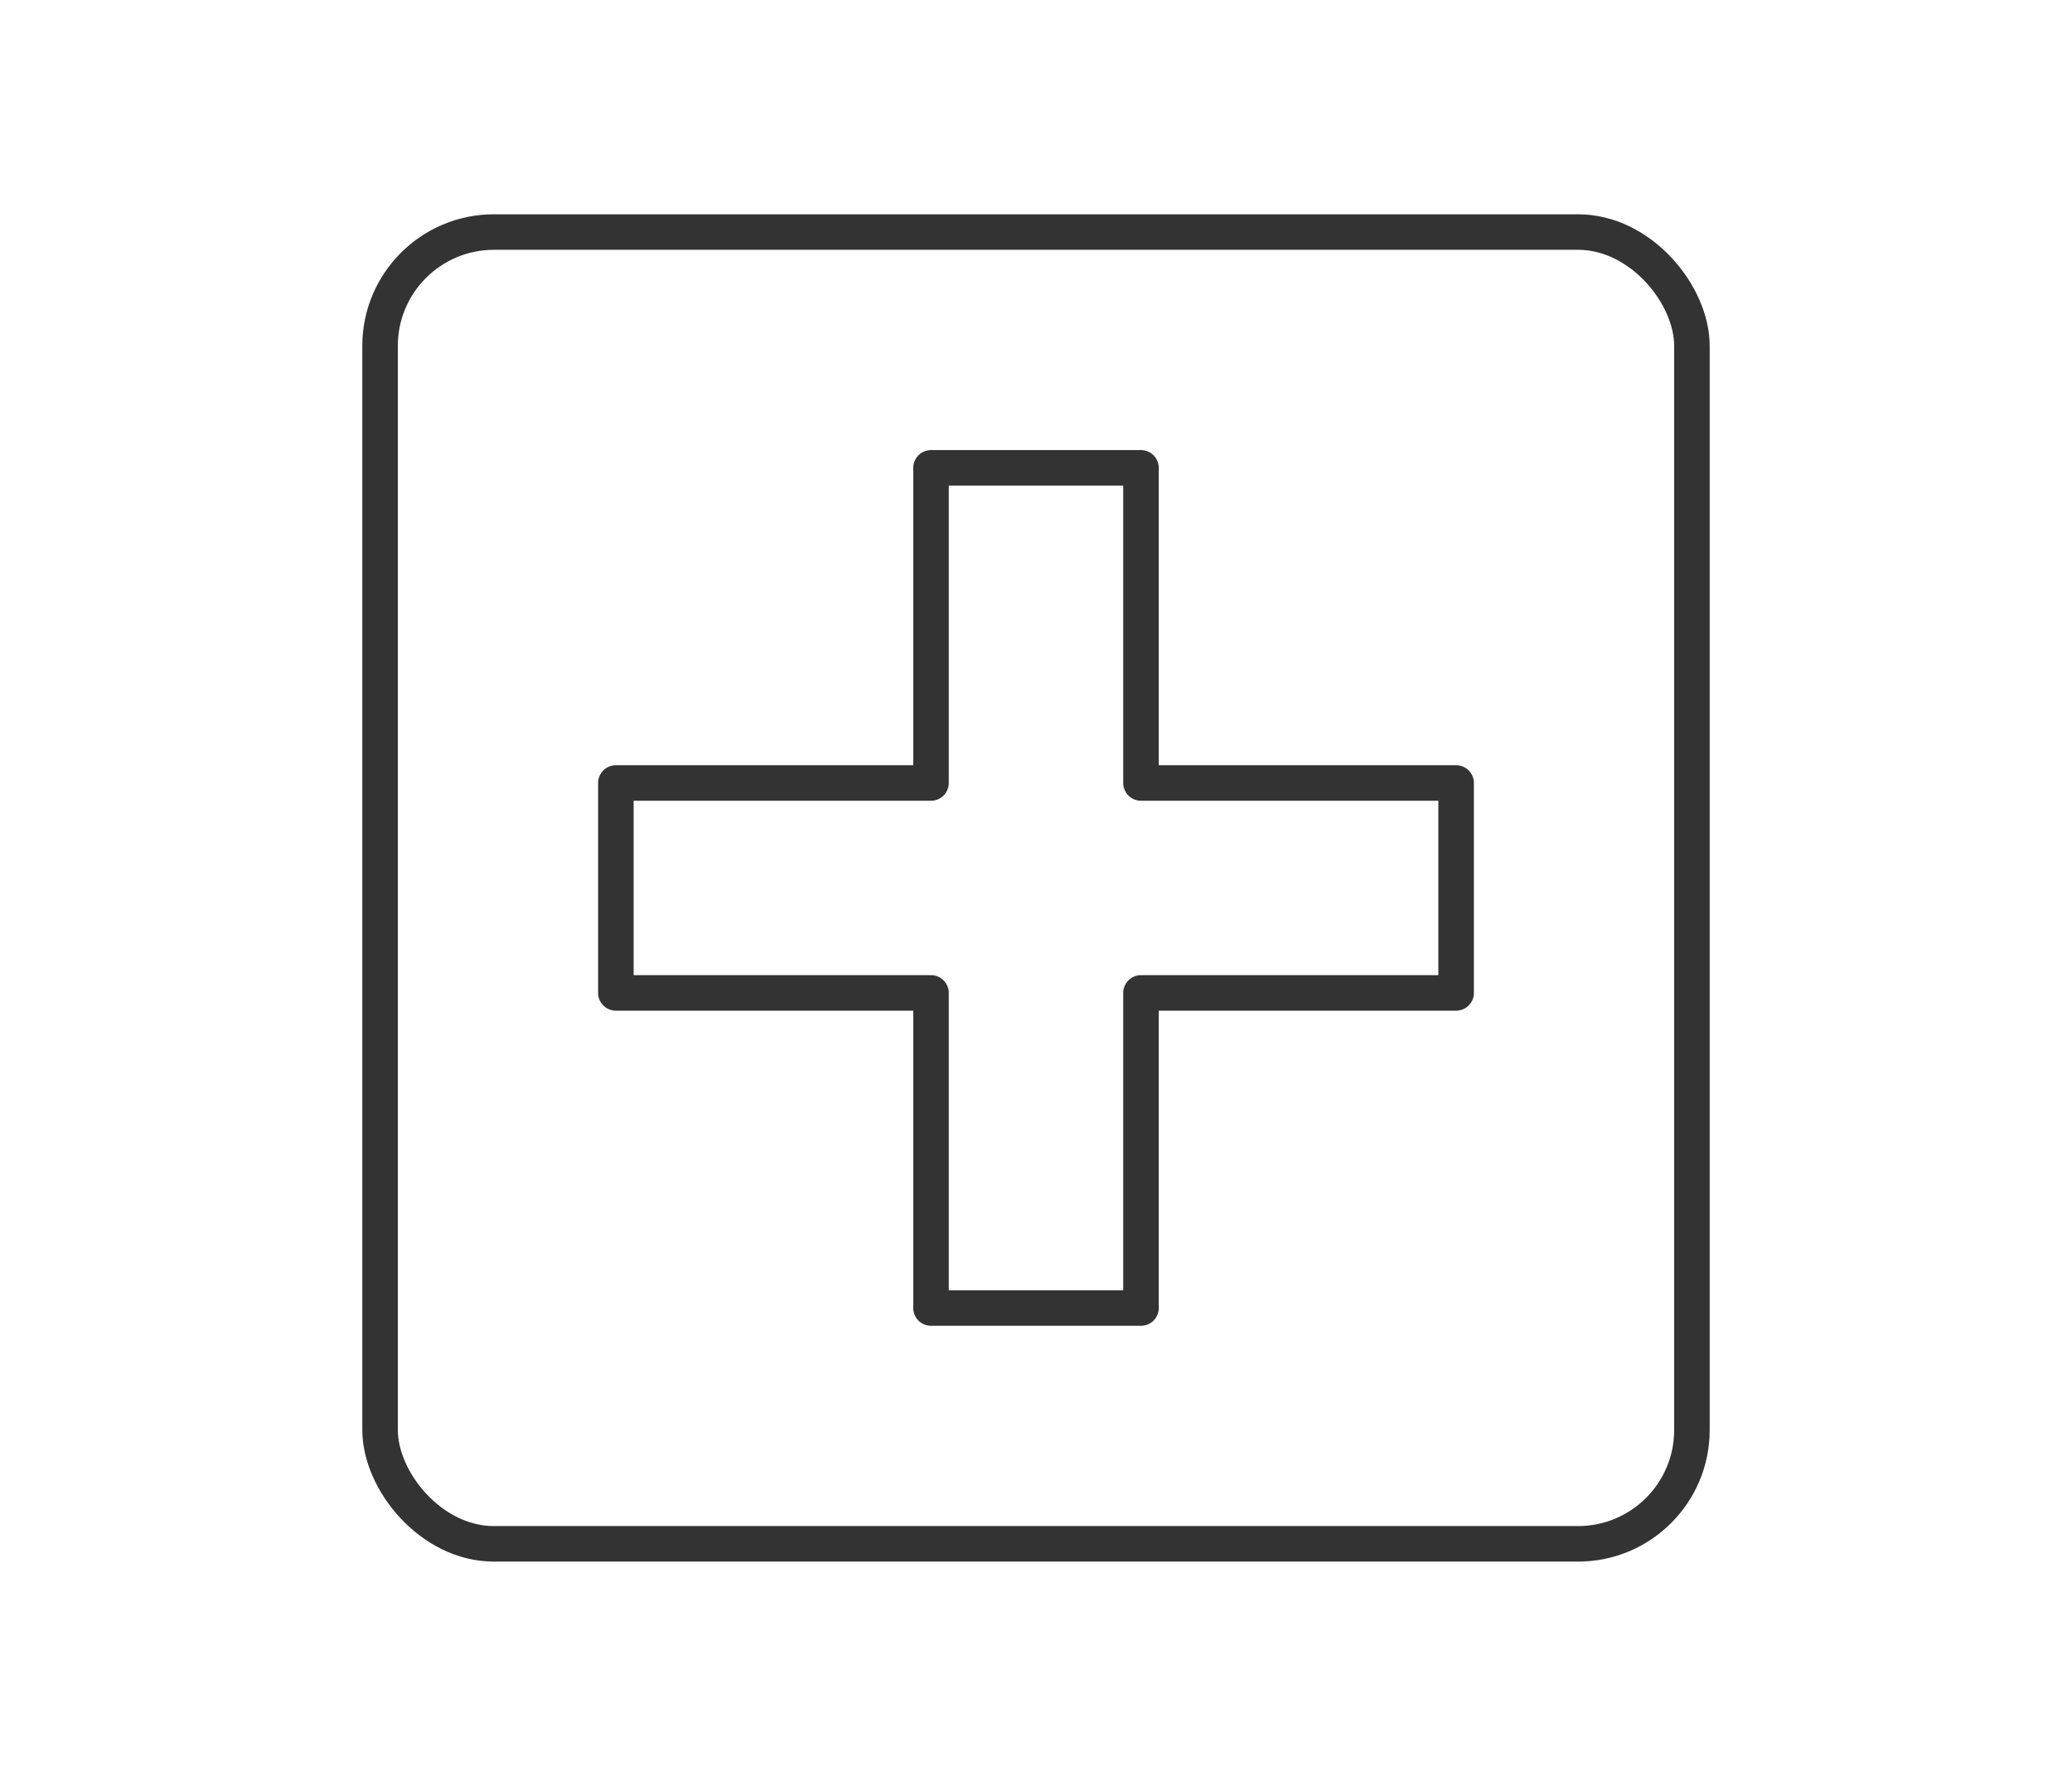
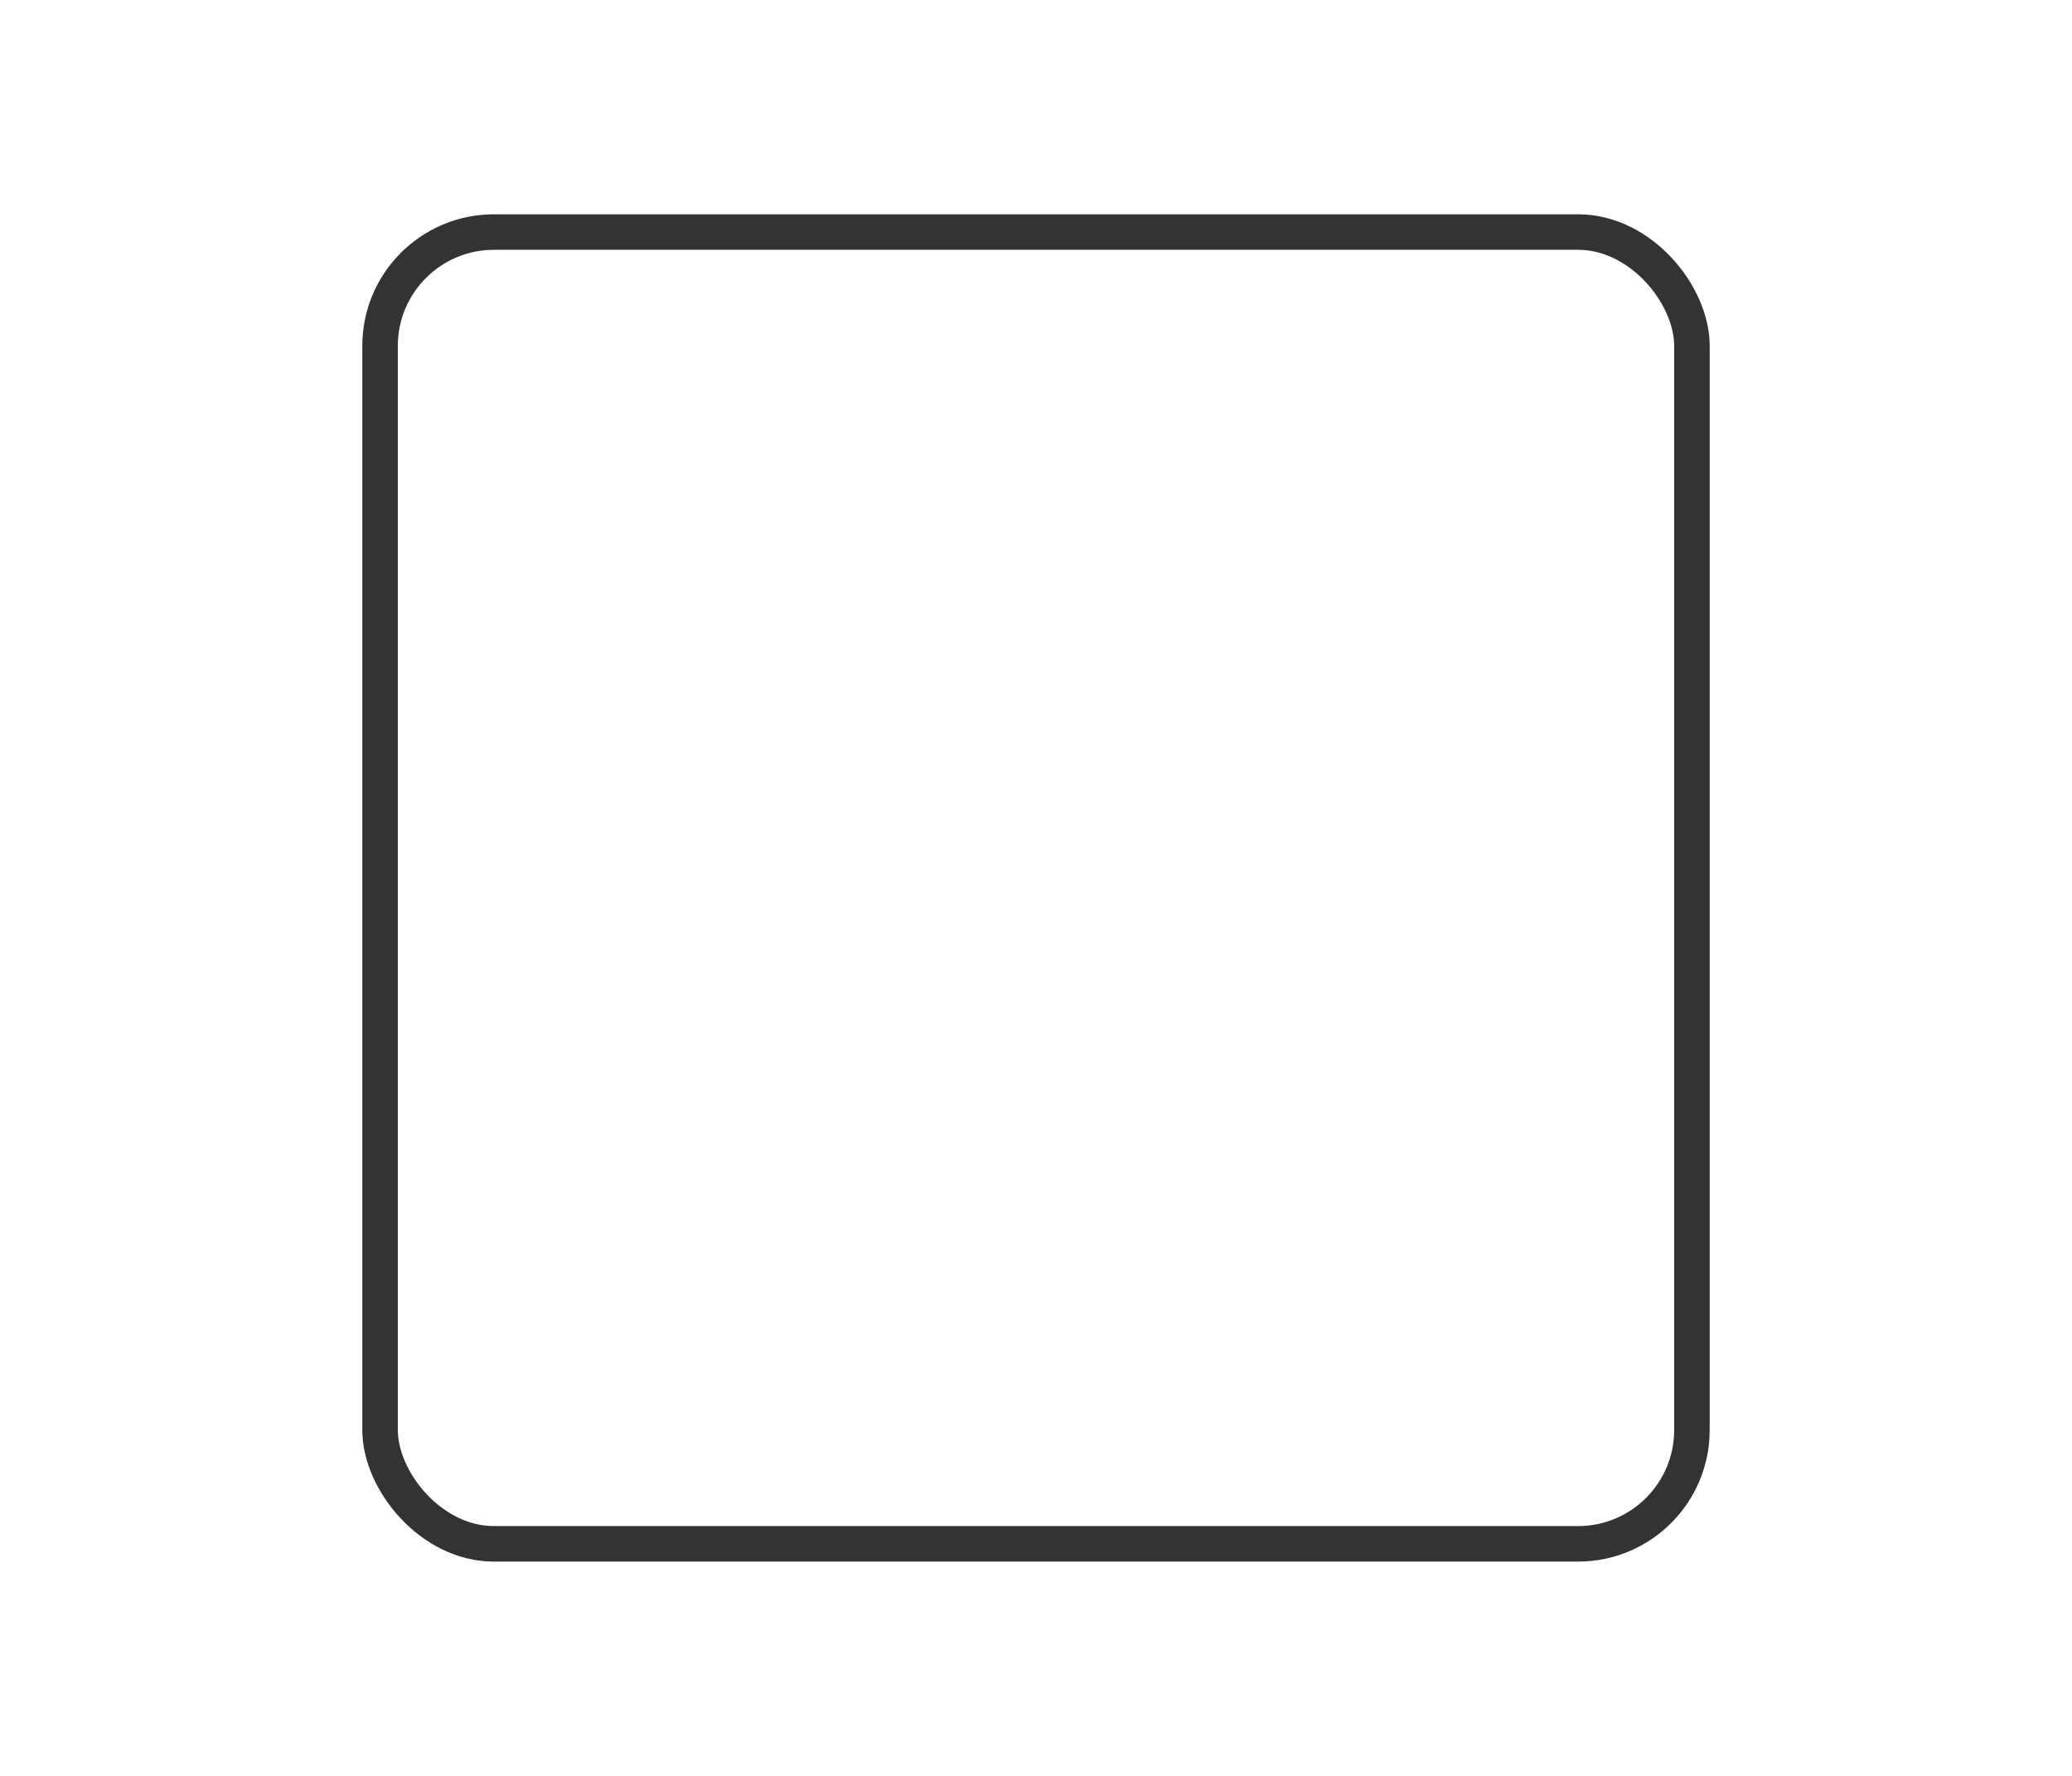
<svg xmlns="http://www.w3.org/2000/svg" id="a" viewBox="0 0 105 90">
  <defs>
    <style>.b{stroke-linecap:round;stroke-linejoin:round;}.b,.c{fill:none;stroke:#333;stroke-width:1.8px;}.c{stroke-miterlimit:10;}</style>
  </defs>
  <rect class="c" x="19.26" y="11.76" width="66.48" height="66.48" rx="5.77" ry="5.77" />
-   <path class="b" d="M47.18,23.71h10.64v15.97h15.97v10.64h-15.97v15.97h-10.64v-15.97h-15.97v-10.64h15.97v-15.97Z" />
</svg>